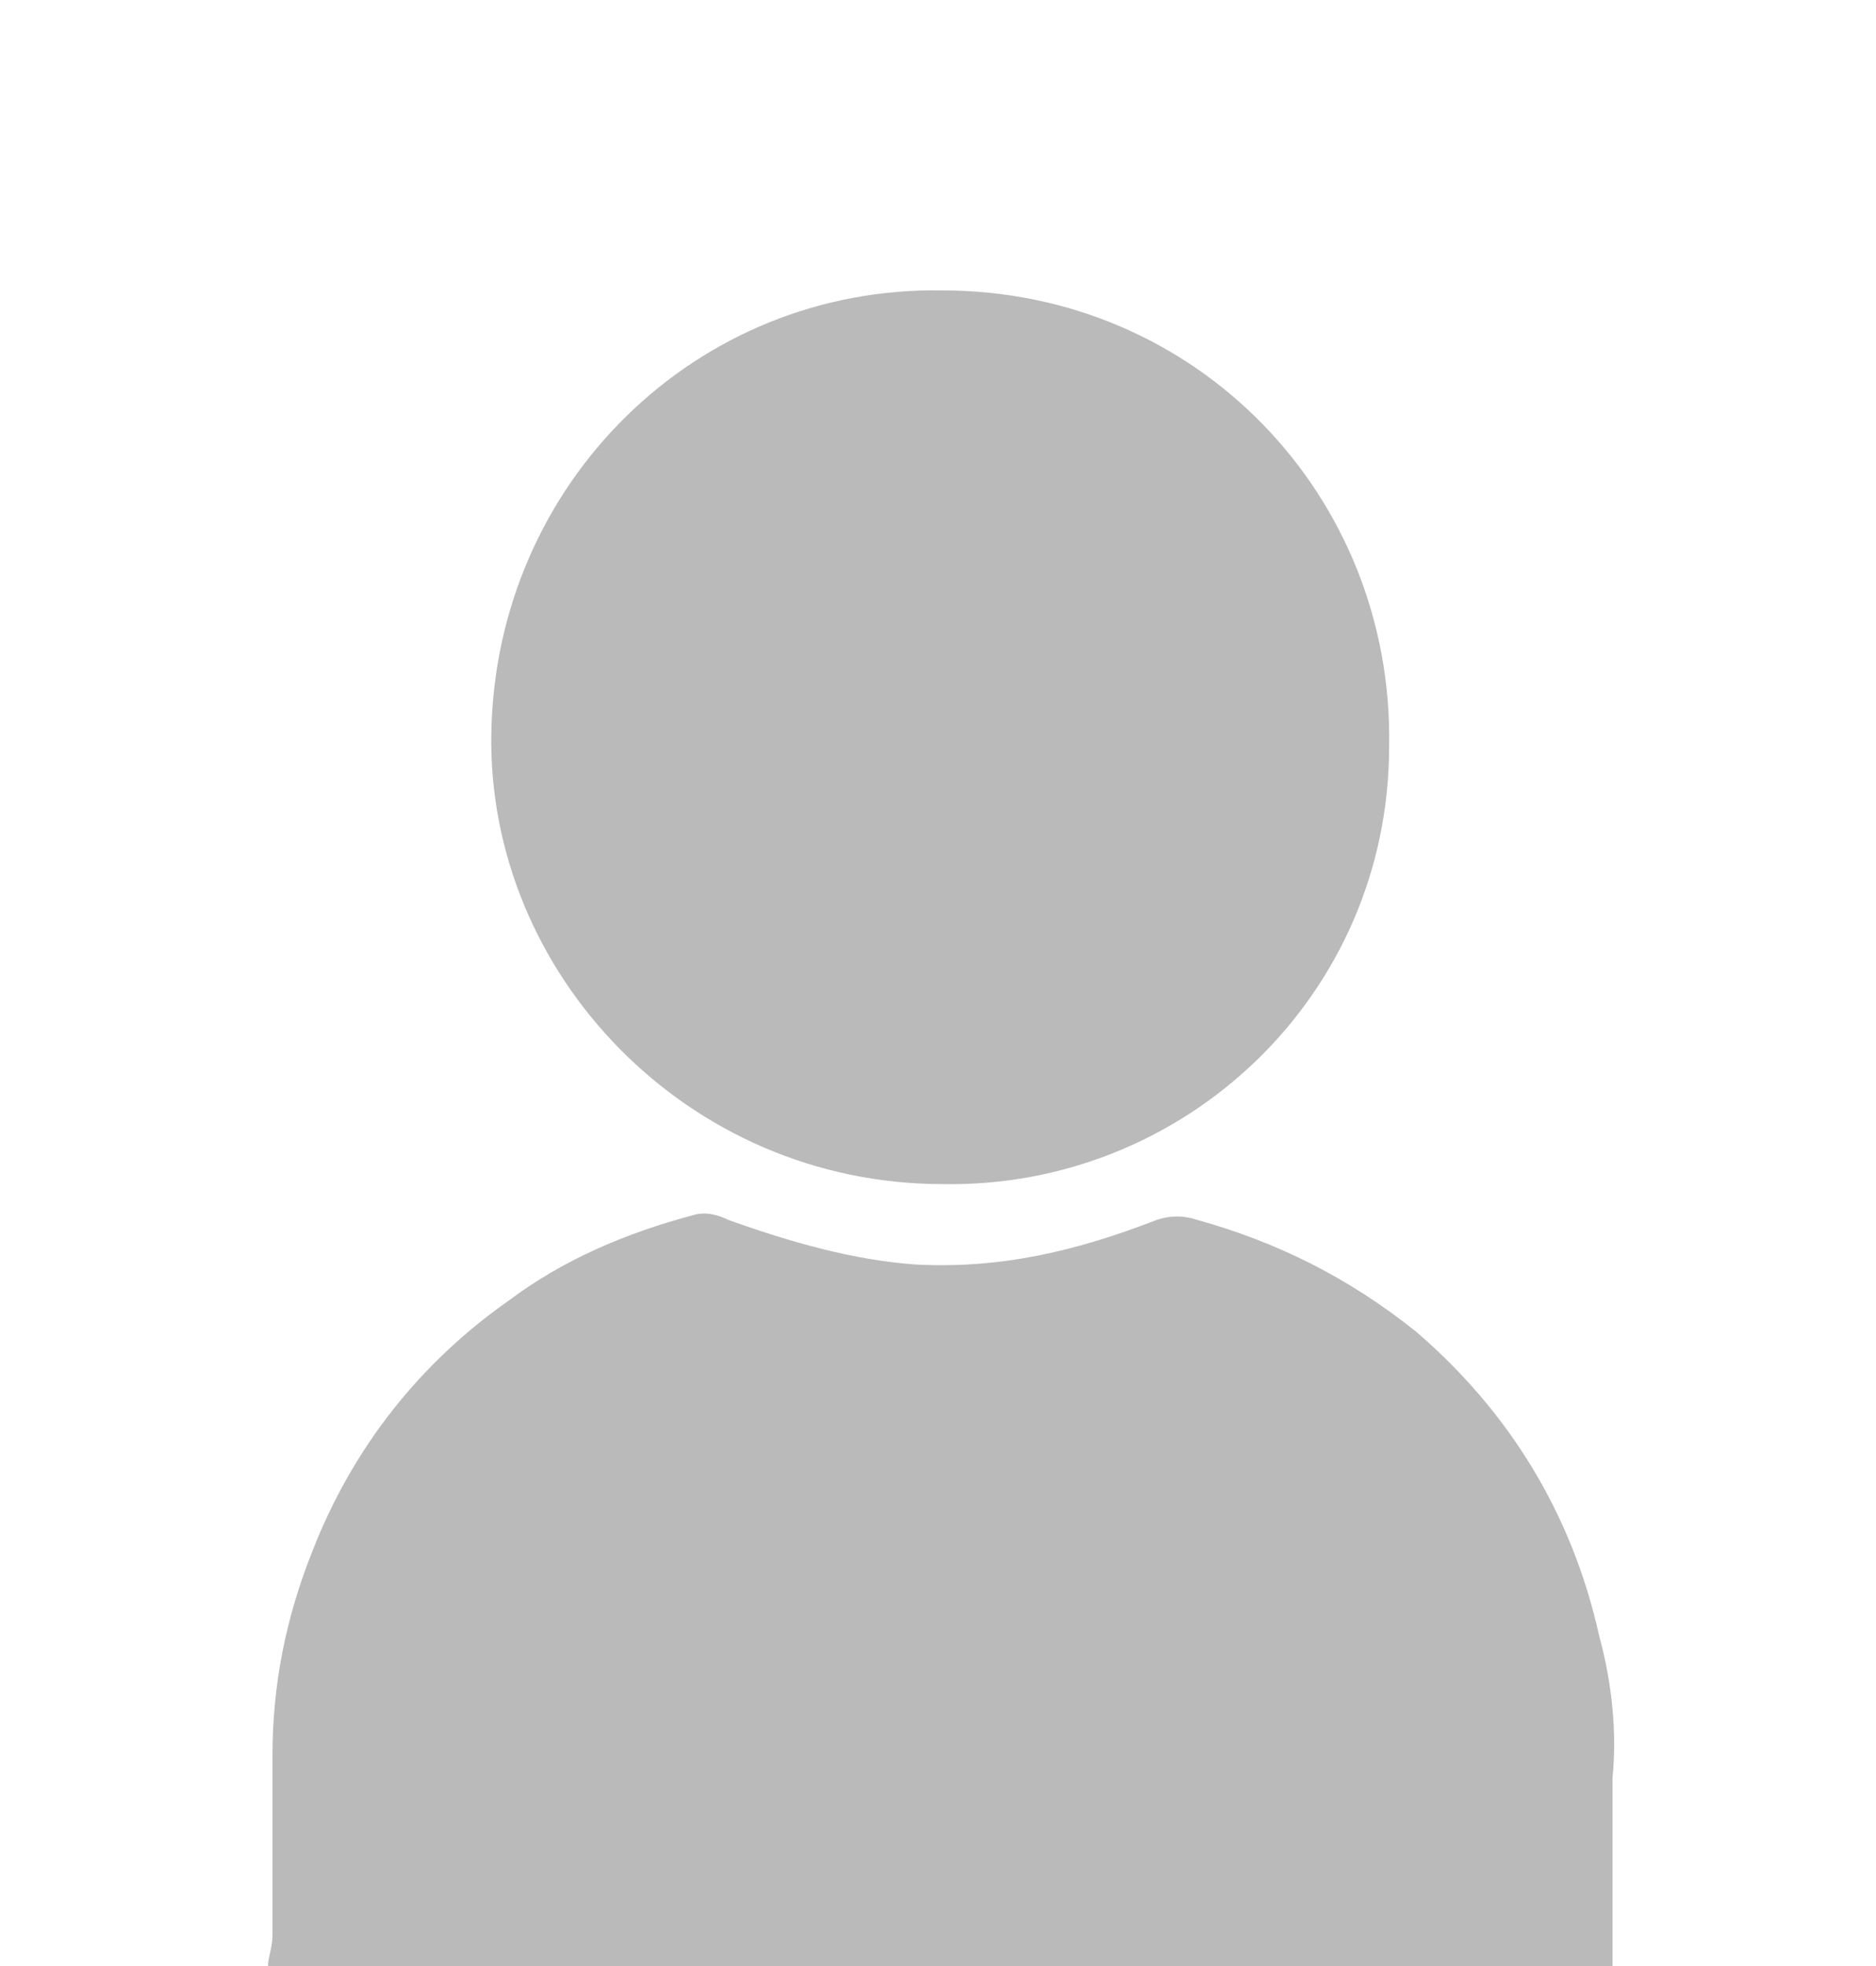
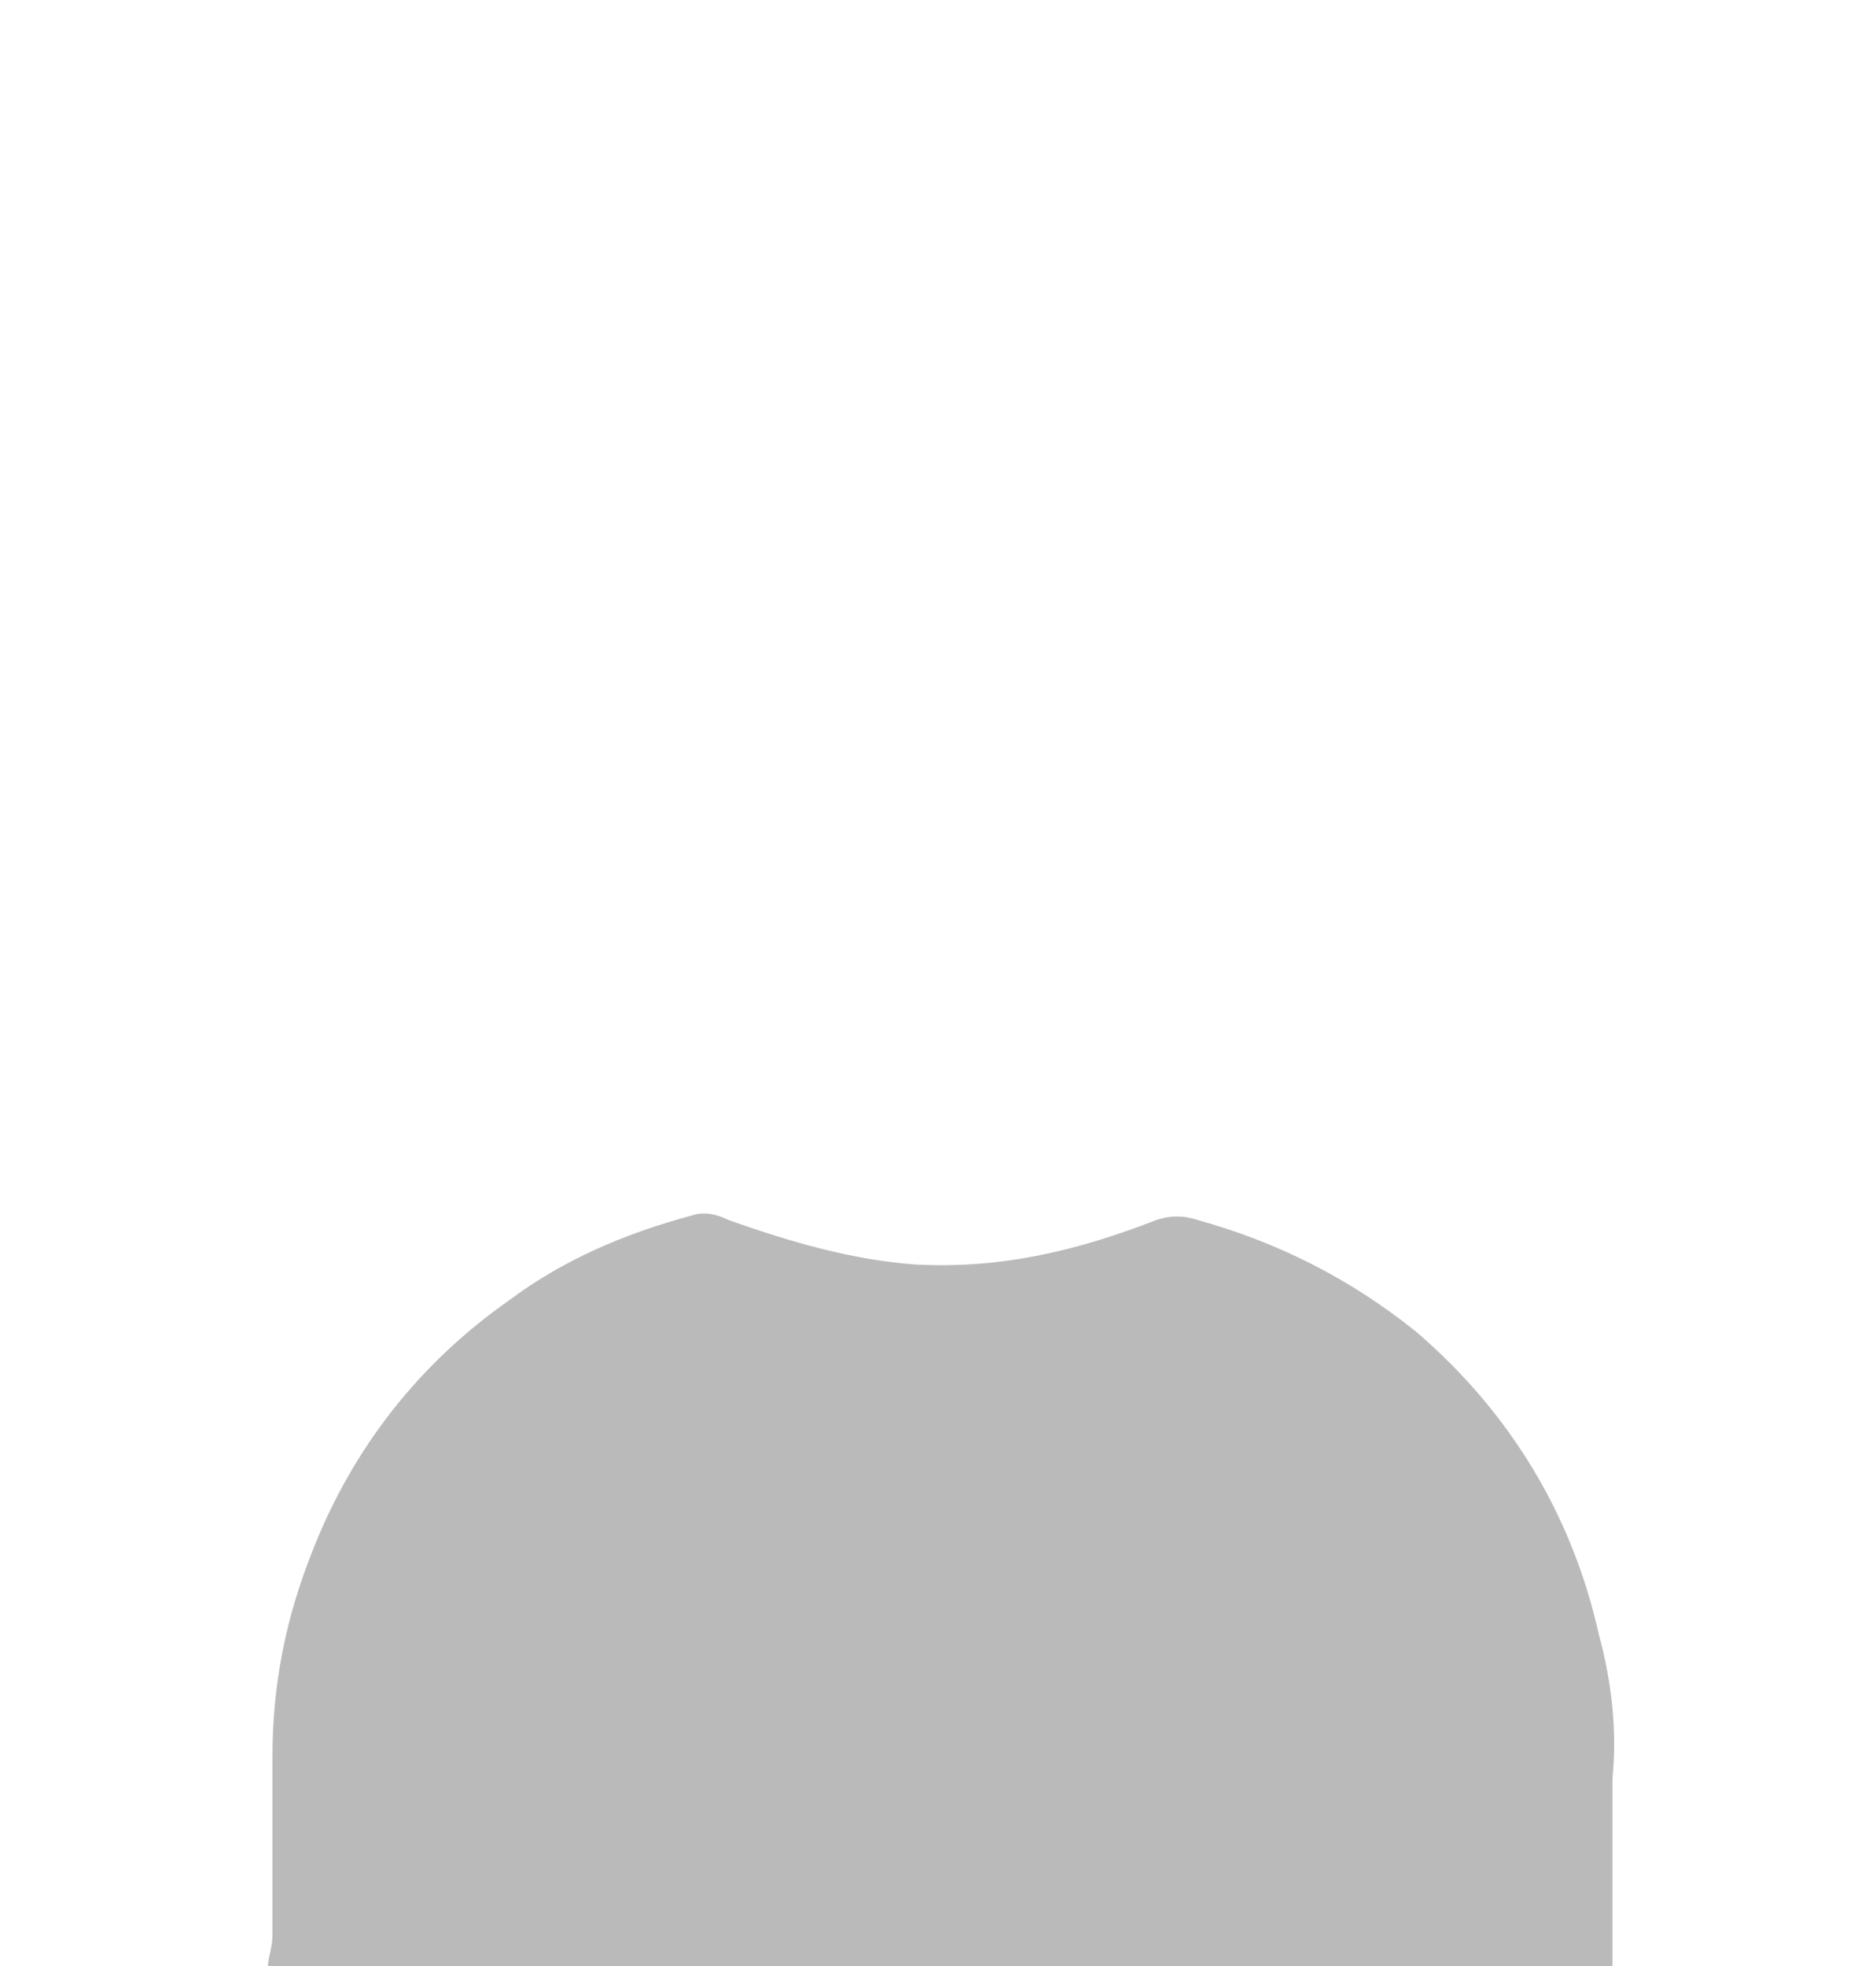
<svg xmlns="http://www.w3.org/2000/svg" width="42" height="44" style="background: #eaeaea">
  <g fill="#bababa">
    <path d="m6 44c0-.2.1-.4.1-.7 0-1.3 0-2.7 0-4 0-1.6.3-3.1.9-4.6.9-2.3 2.4-4.2 4.4-5.6 1.2-.9 2.6-1.5 4.1-1.9.3-.1.6 0 .8.1 1.4.5 2.8.9 4.2 1 1.9.1 3.6-.3 5.4-1 .3-.1.6-.1.9 0 1.8.5 3.4 1.3 4.9 2.5 2.1 1.8 3.5 4.1 4.1 6.8.3 1.1.4 2.2.3 3.2v4.3c-10-.1-20-.1-30.1-.1z" />
-     <path d="m21.1 26.5c-5.7 0-10.2-4.7-10.1-10.1.1-5.6 4.6-10 10.1-9.9 5.7 0 10.1 4.6 10 10.2 0 5.6-4.6 9.9-10 9.8z" />
  </g>
</svg>